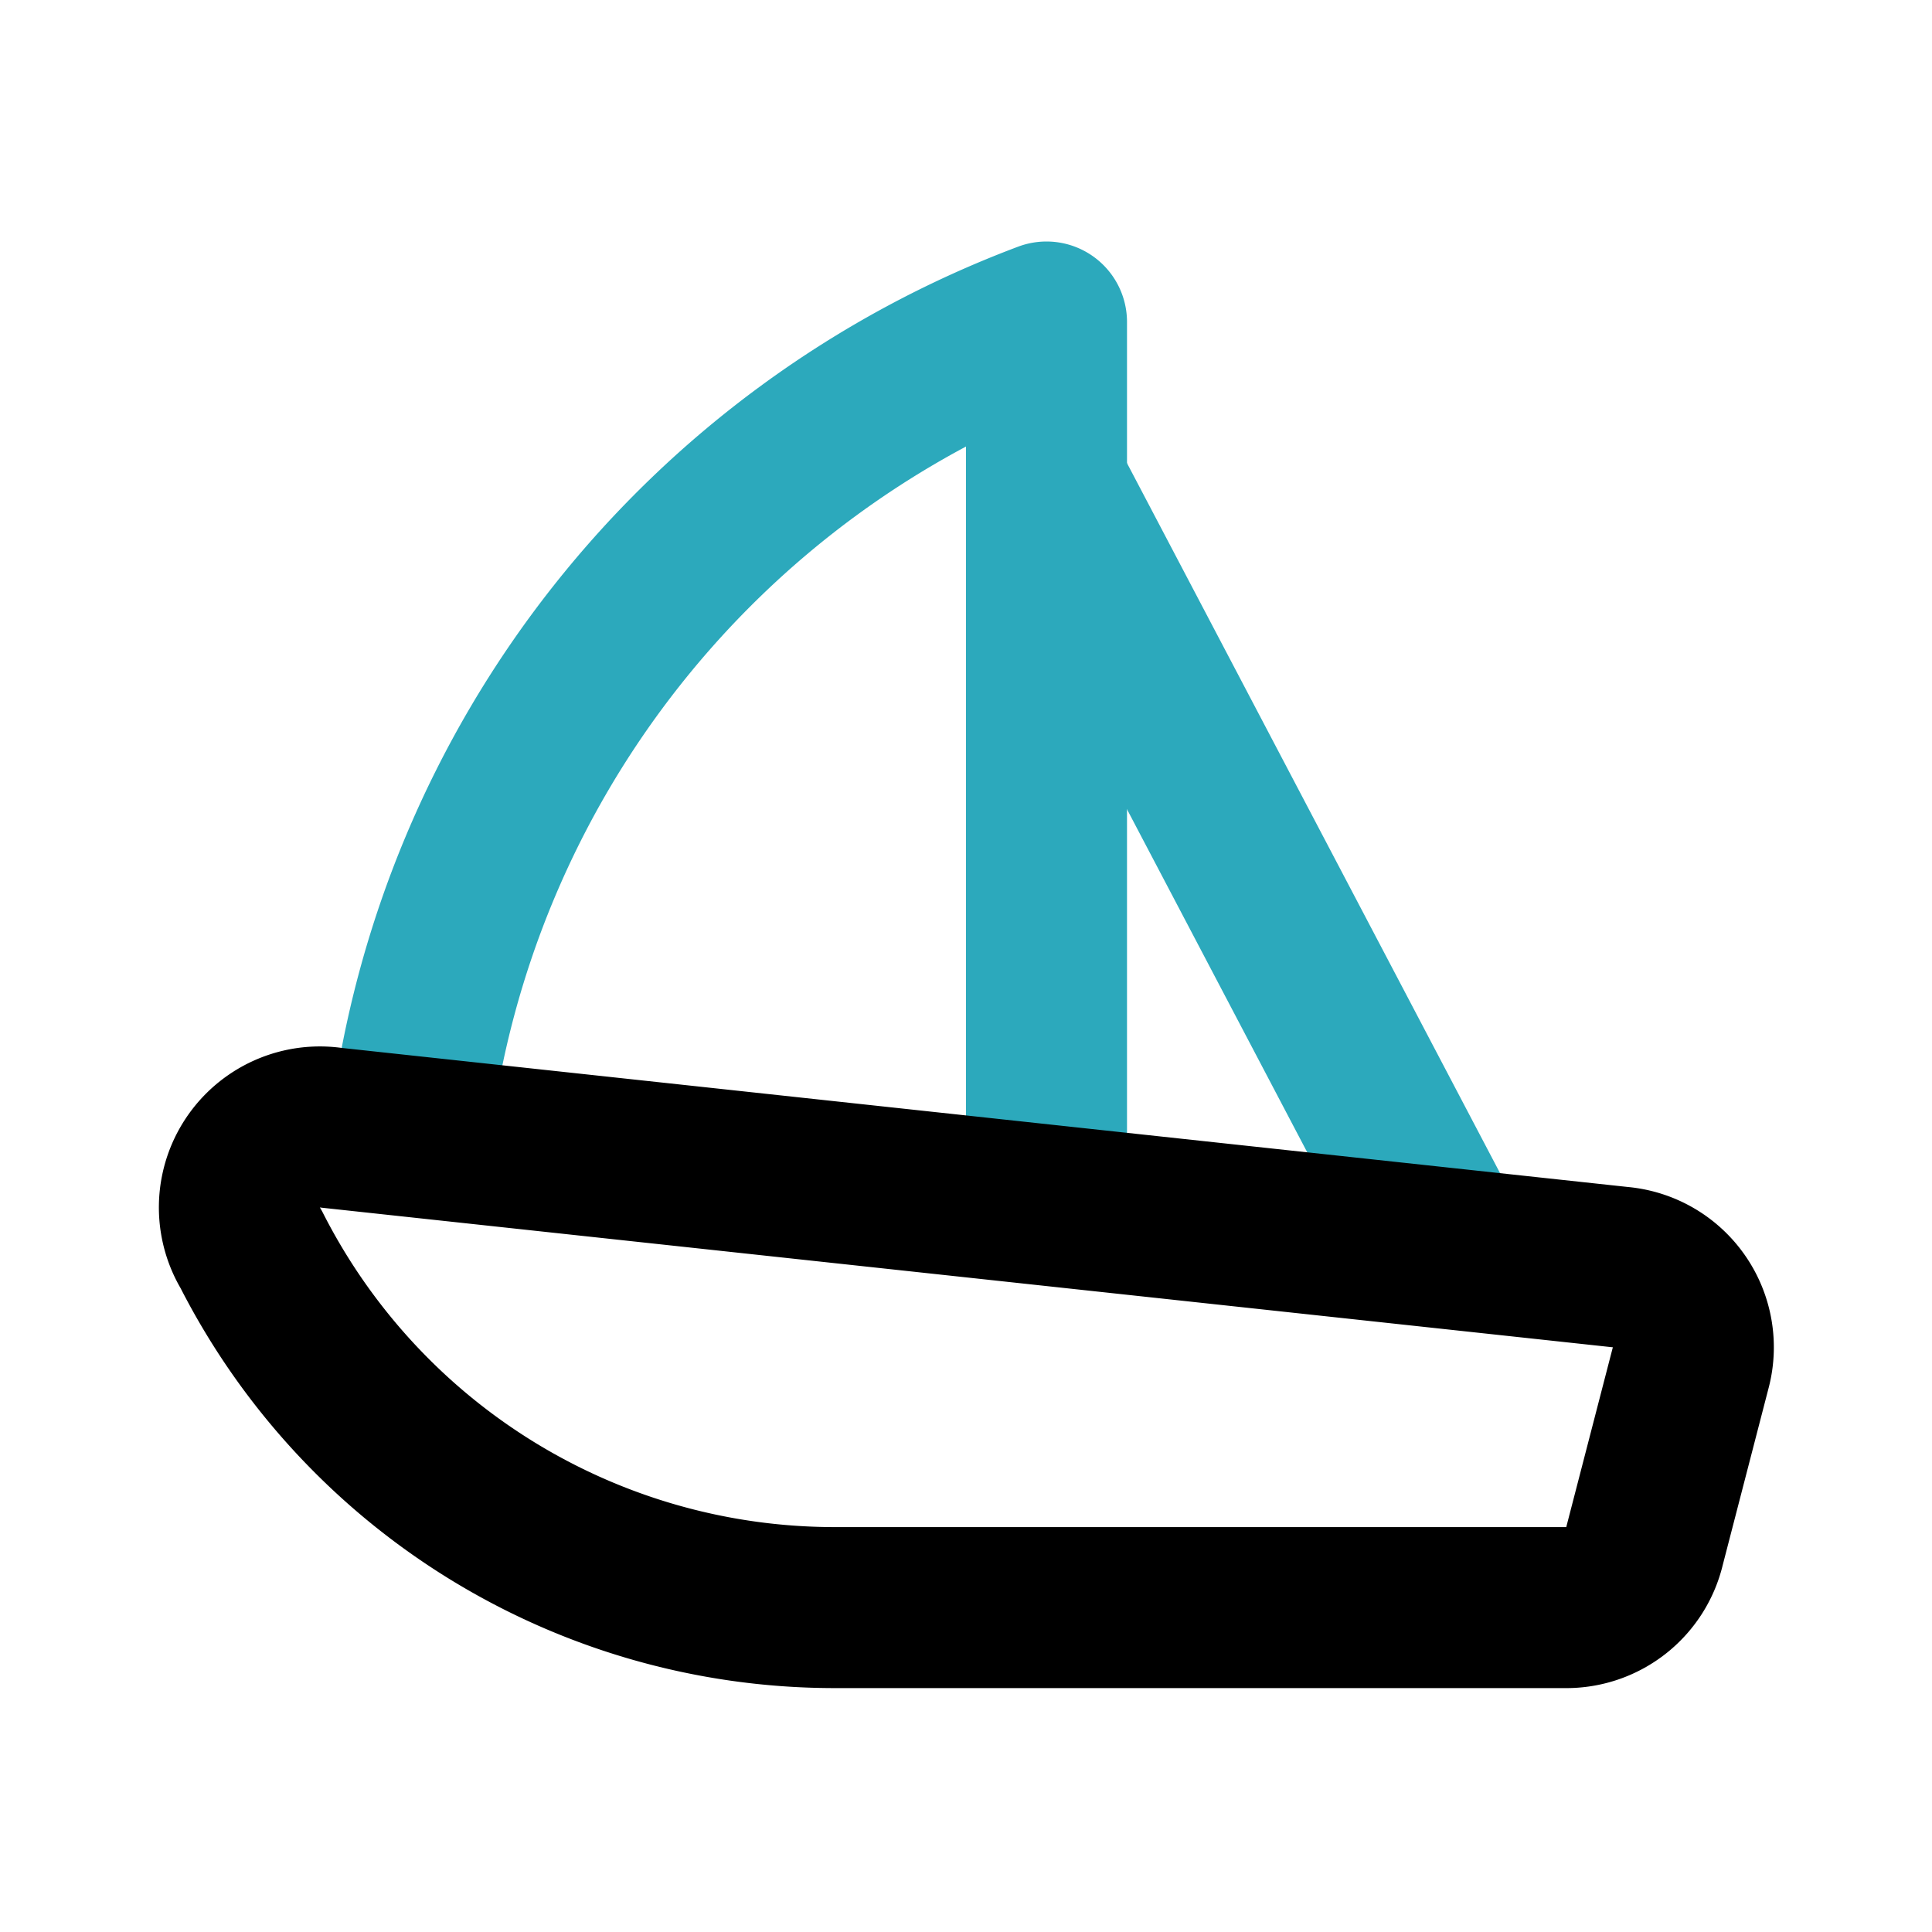
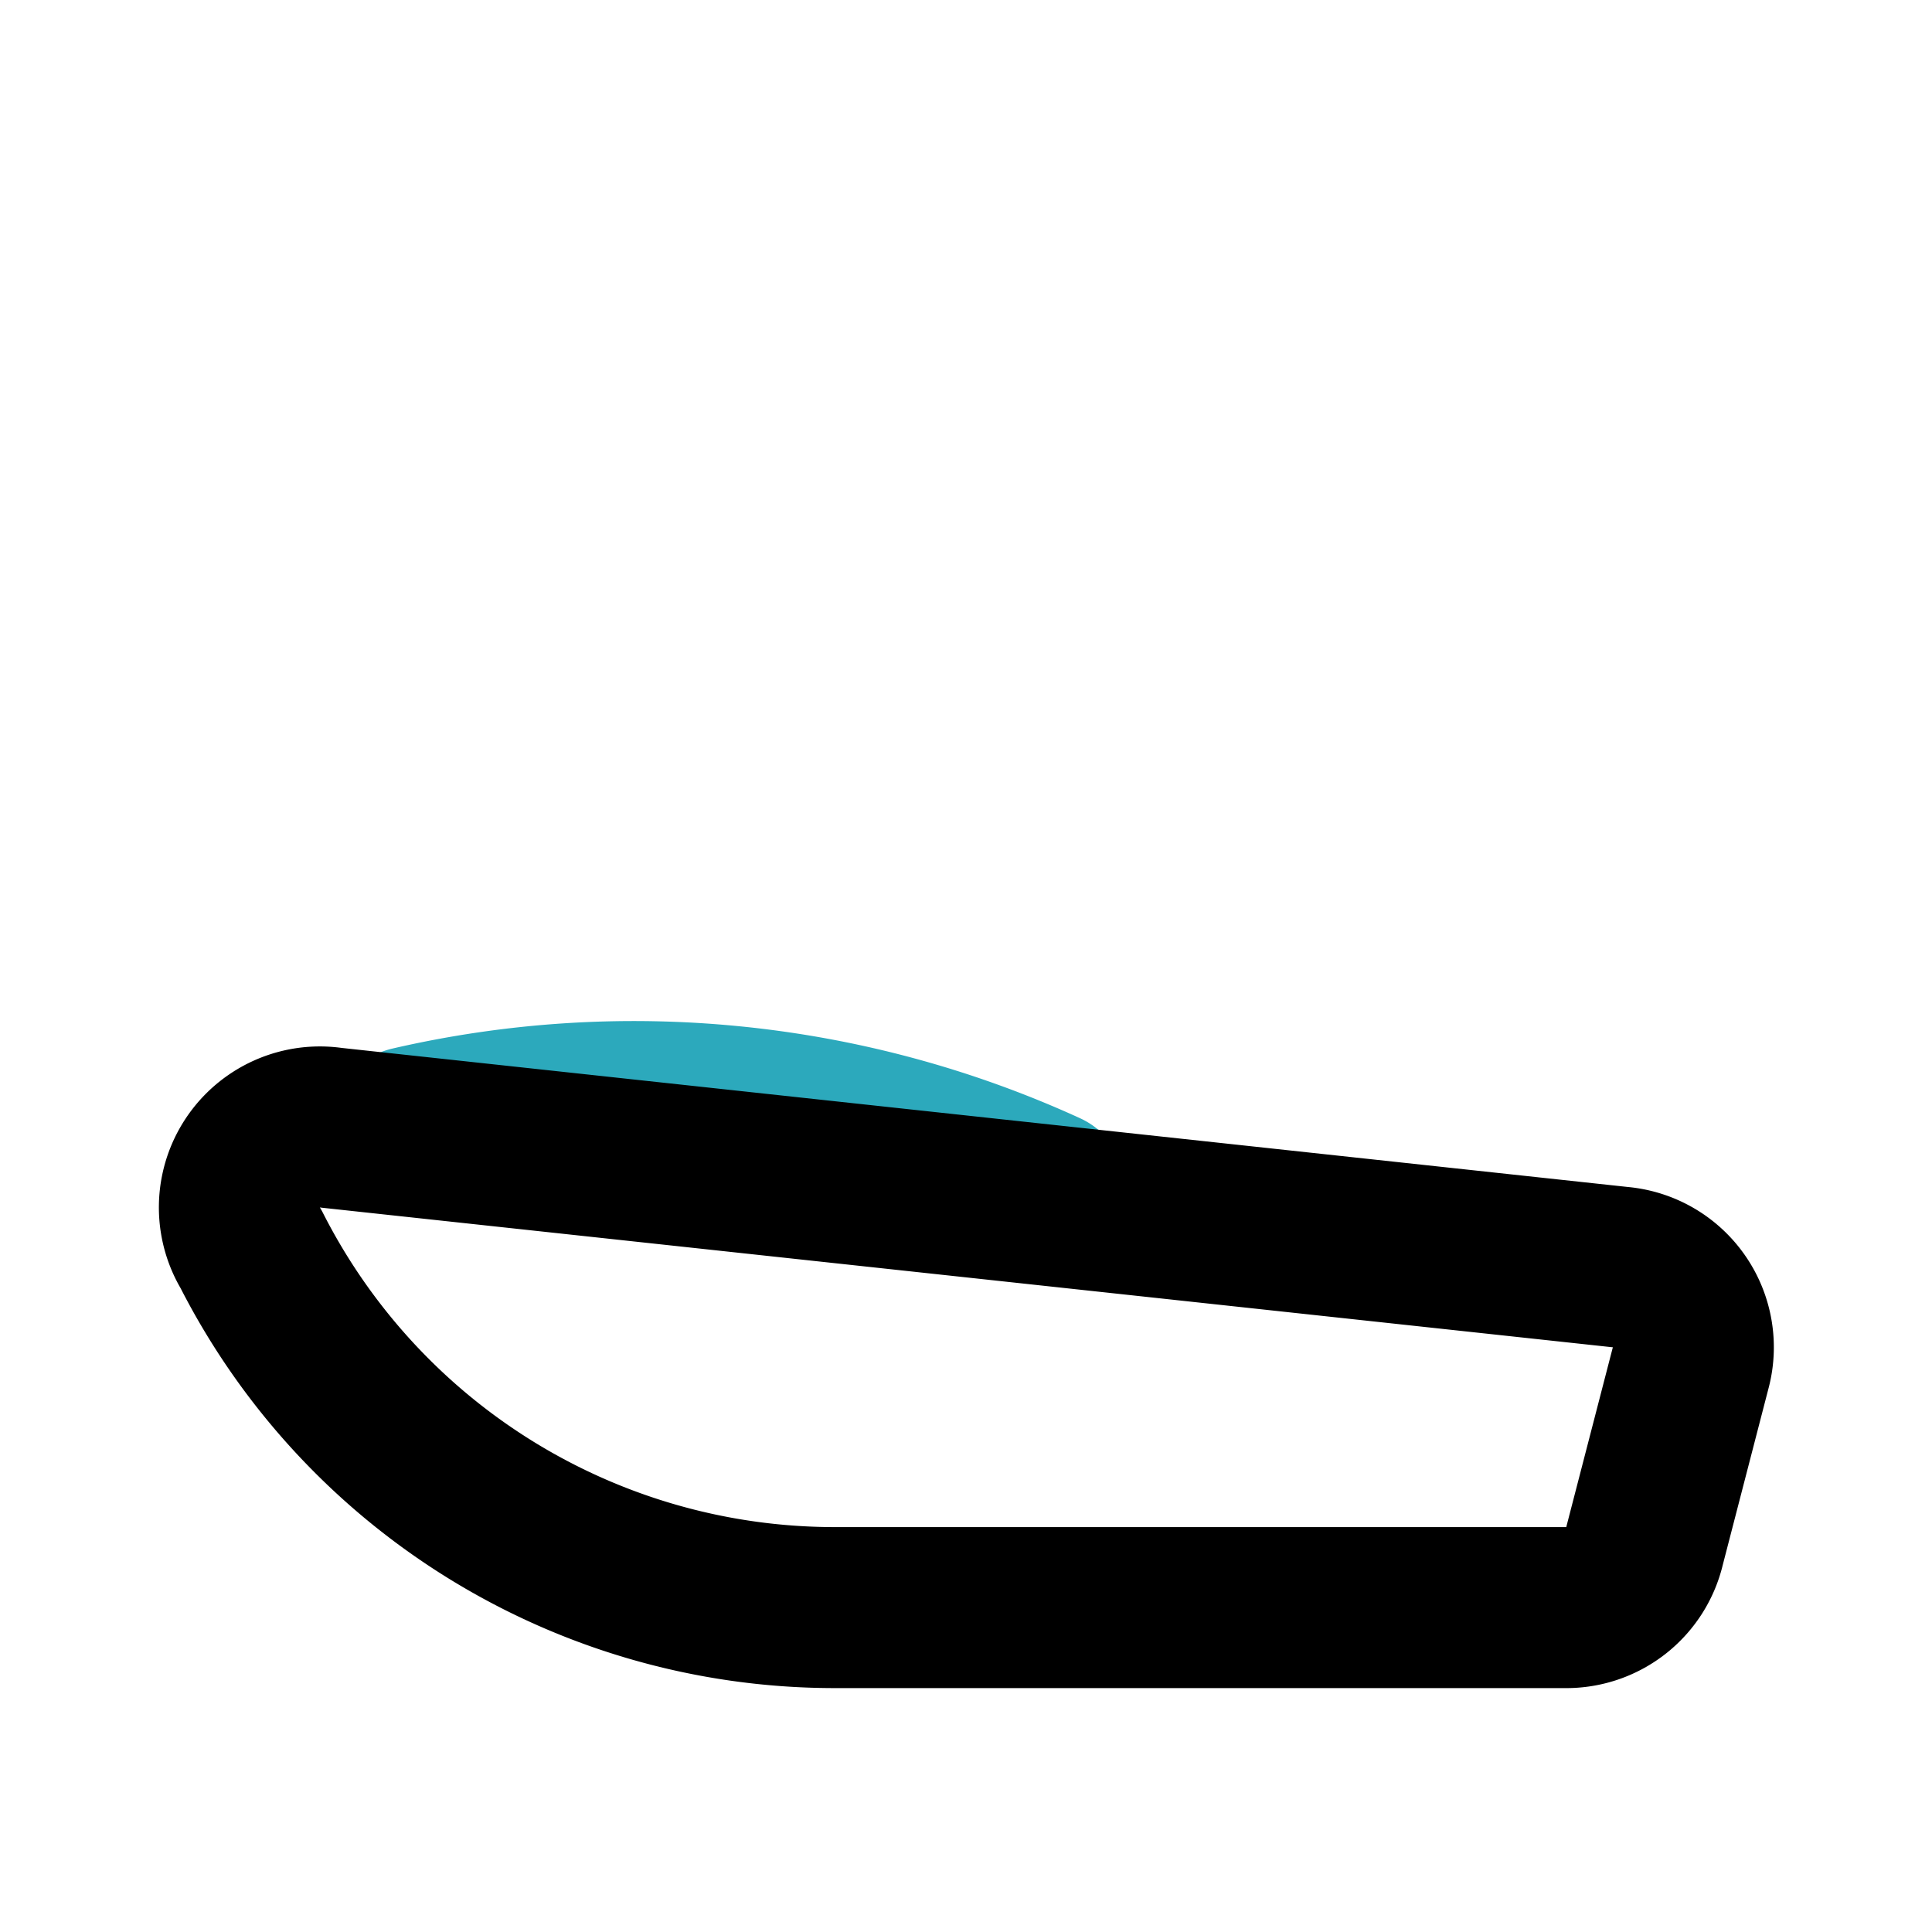
<svg xmlns="http://www.w3.org/2000/svg" fill="#000000" width="800px" height="800px" viewBox="0 0 24 24" id="sailboat-left" data-name="Line Color" class="icon line-color">
-   <path id="secondary" d="M13,14.8V4A12.33,12.33,0,0,0,5.1,14" style="fill: none; stroke: rgb(44, 169, 188); stroke-linecap: round; stroke-linejoin: round; stroke-width: 2;" />
-   <line id="secondary-2" data-name="secondary" x1="13" y1="6" x2="17.96" y2="15.44" style="fill: none; stroke: rgb(44, 169, 188); stroke-linecap: round; stroke-linejoin: round; stroke-width: 2;" />
+   <path id="secondary" d="M13,14.8A12.33,12.33,0,0,0,5.1,14" style="fill: none; stroke: rgb(44, 169, 188); stroke-linecap: round; stroke-linejoin: round; stroke-width: 2;" />
  <path id="primary" d="M3.12,15.52h0a1,1,0,0,1,1-1.51l16,1.73A1,1,0,0,1,21,17l-.57,2.2a1,1,0,0,1-1,.77H10.33A8.13,8.13,0,0,1,3.12,15.52Z" style="fill: none; stroke: rgb(0, 0, 0); stroke-linecap: round; stroke-linejoin: round; stroke-width: 2;" />
</svg>